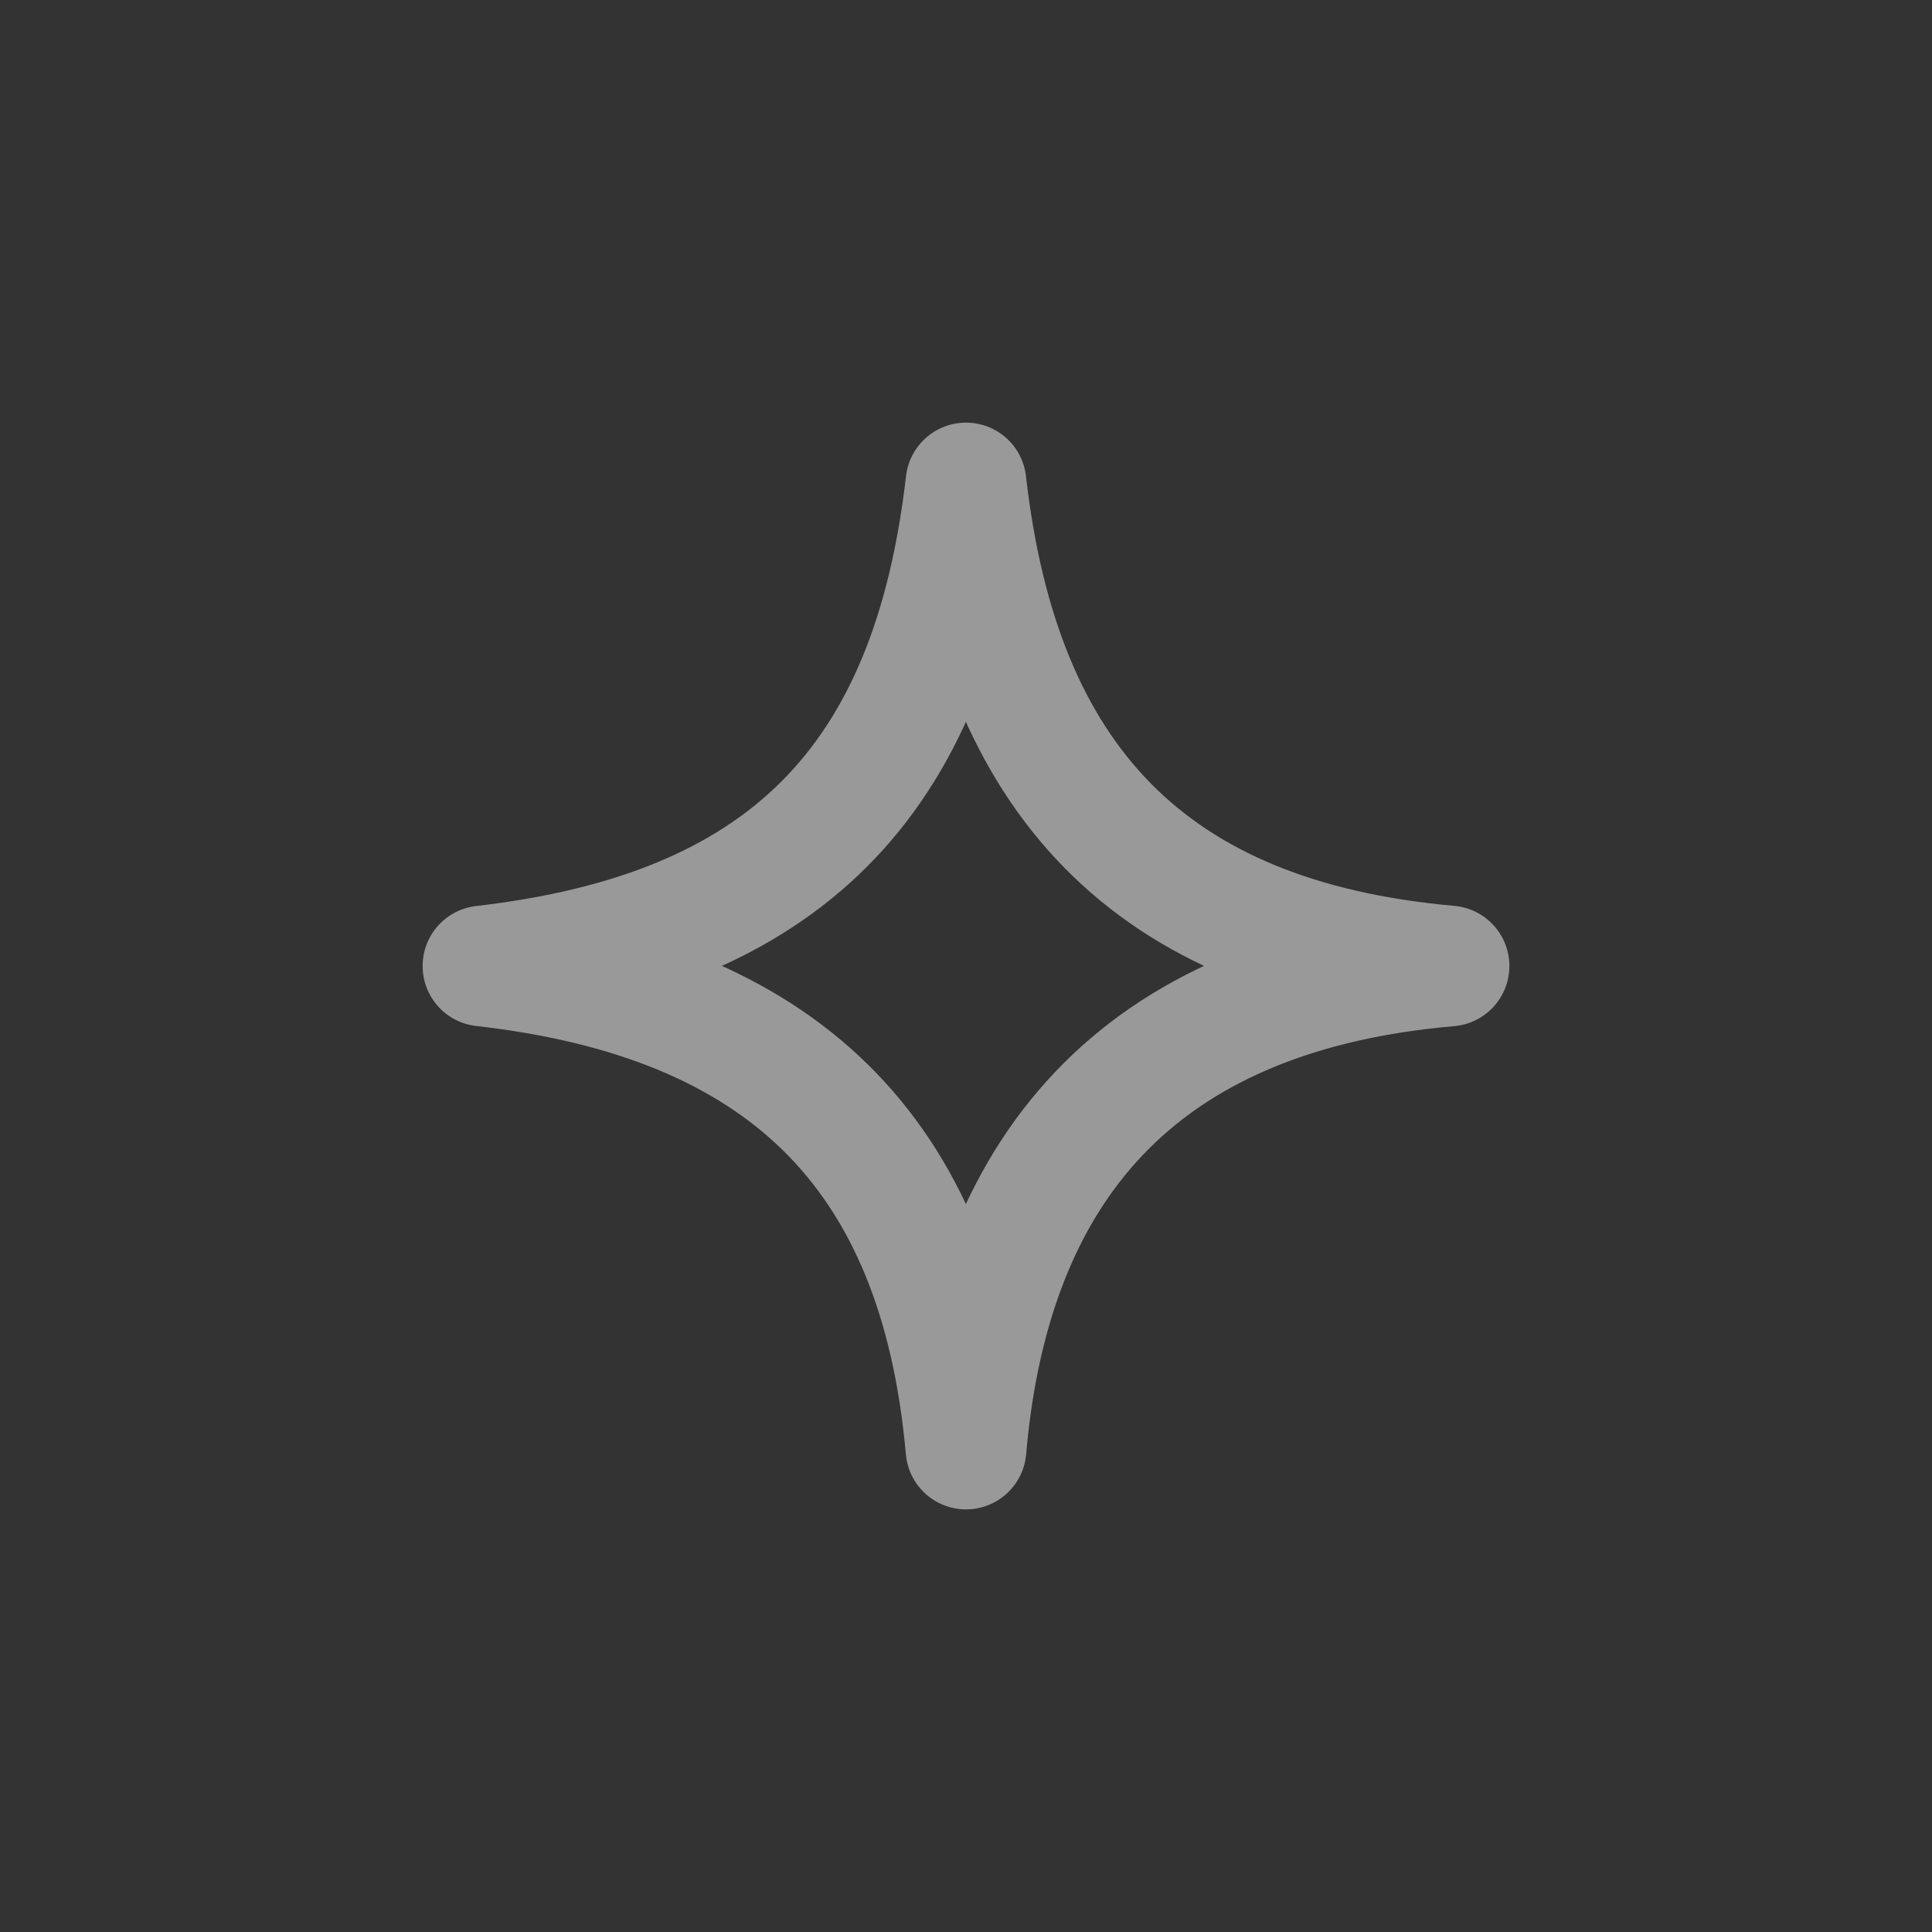
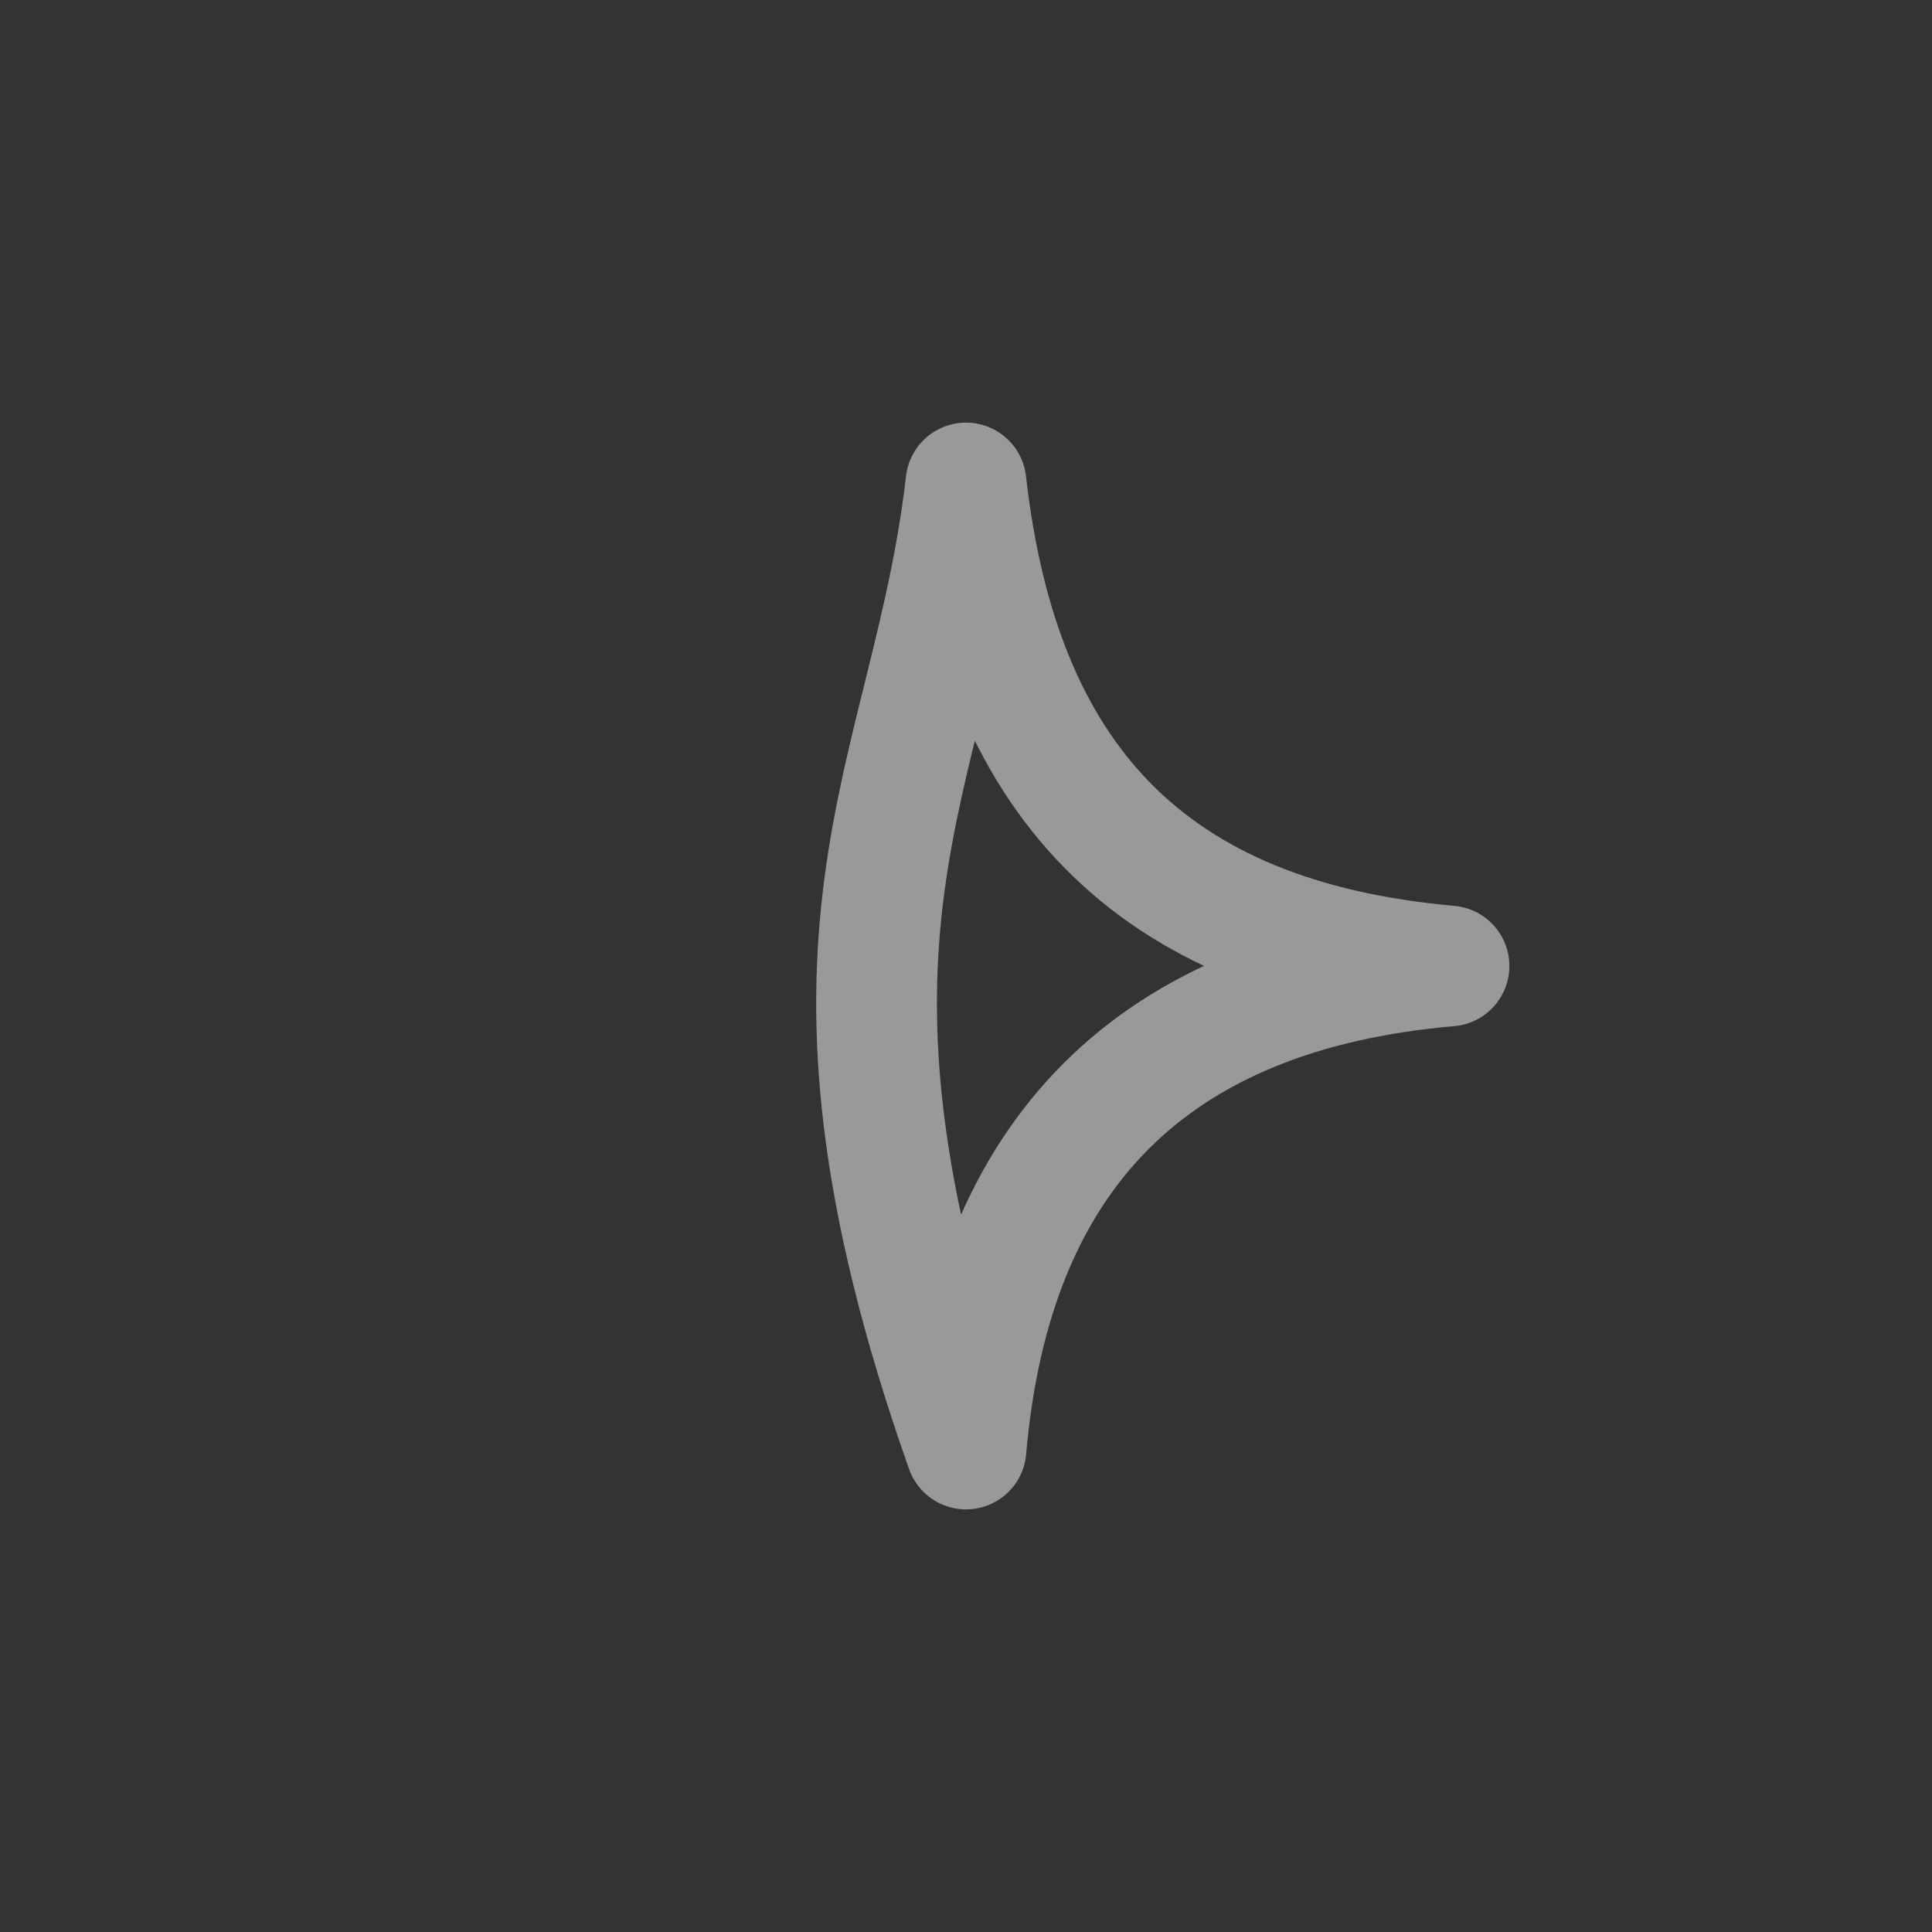
<svg xmlns="http://www.w3.org/2000/svg" width="32" height="32" viewBox="0 0 32 32" fill="none">
  <rect x="0" y="0" width="32" height="32" fill="#333333" stroke="none" />
-   <path d="M24 16C19.099 16.424 16.424 19.099 16 24C15.558 19.023 12.897 16.555 8 16C12.975 15.426 15.426 12.975 16 8C16.555 12.897 19.023 15.558 24 16Z" stroke="white" stroke-opacity="0.5" stroke-width="2" stroke-linecap="round" stroke-linejoin="round" />
+   <path d="M24 16C19.099 16.424 16.424 19.099 16 24C12.975 15.426 15.426 12.975 16 8C16.555 12.897 19.023 15.558 24 16Z" stroke="white" stroke-opacity="0.5" stroke-width="2" stroke-linecap="round" stroke-linejoin="round" />
</svg>